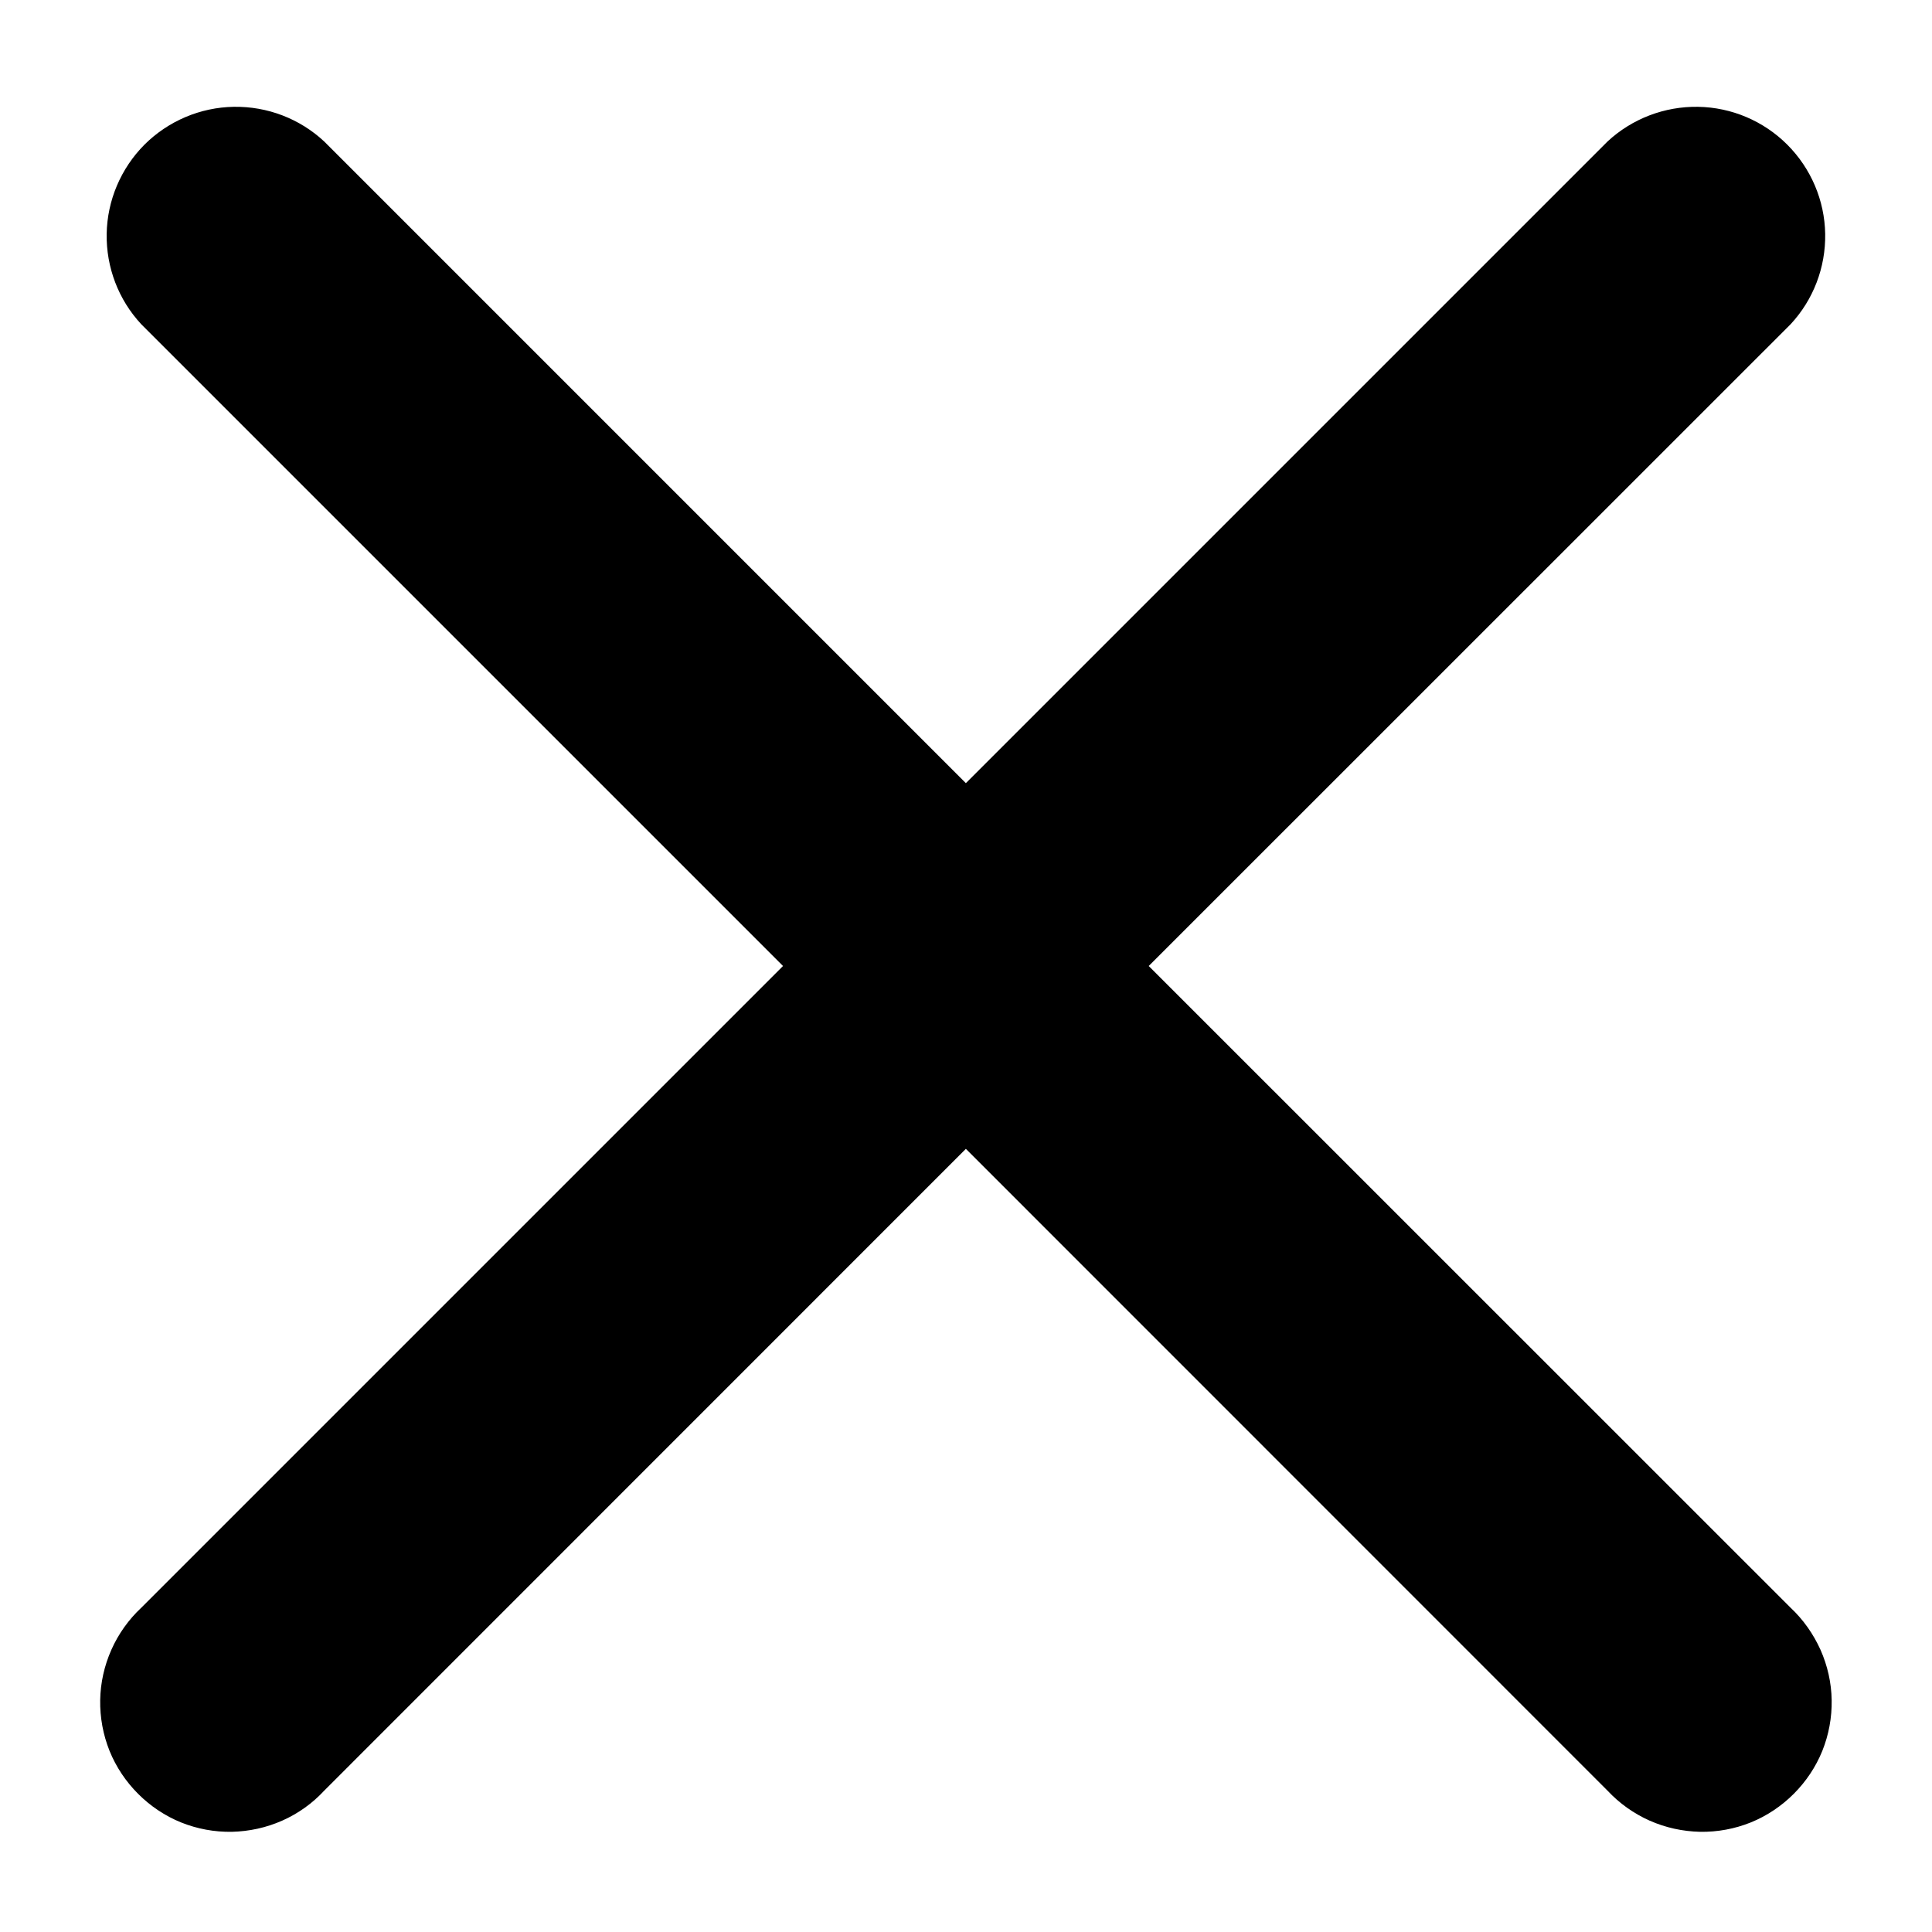
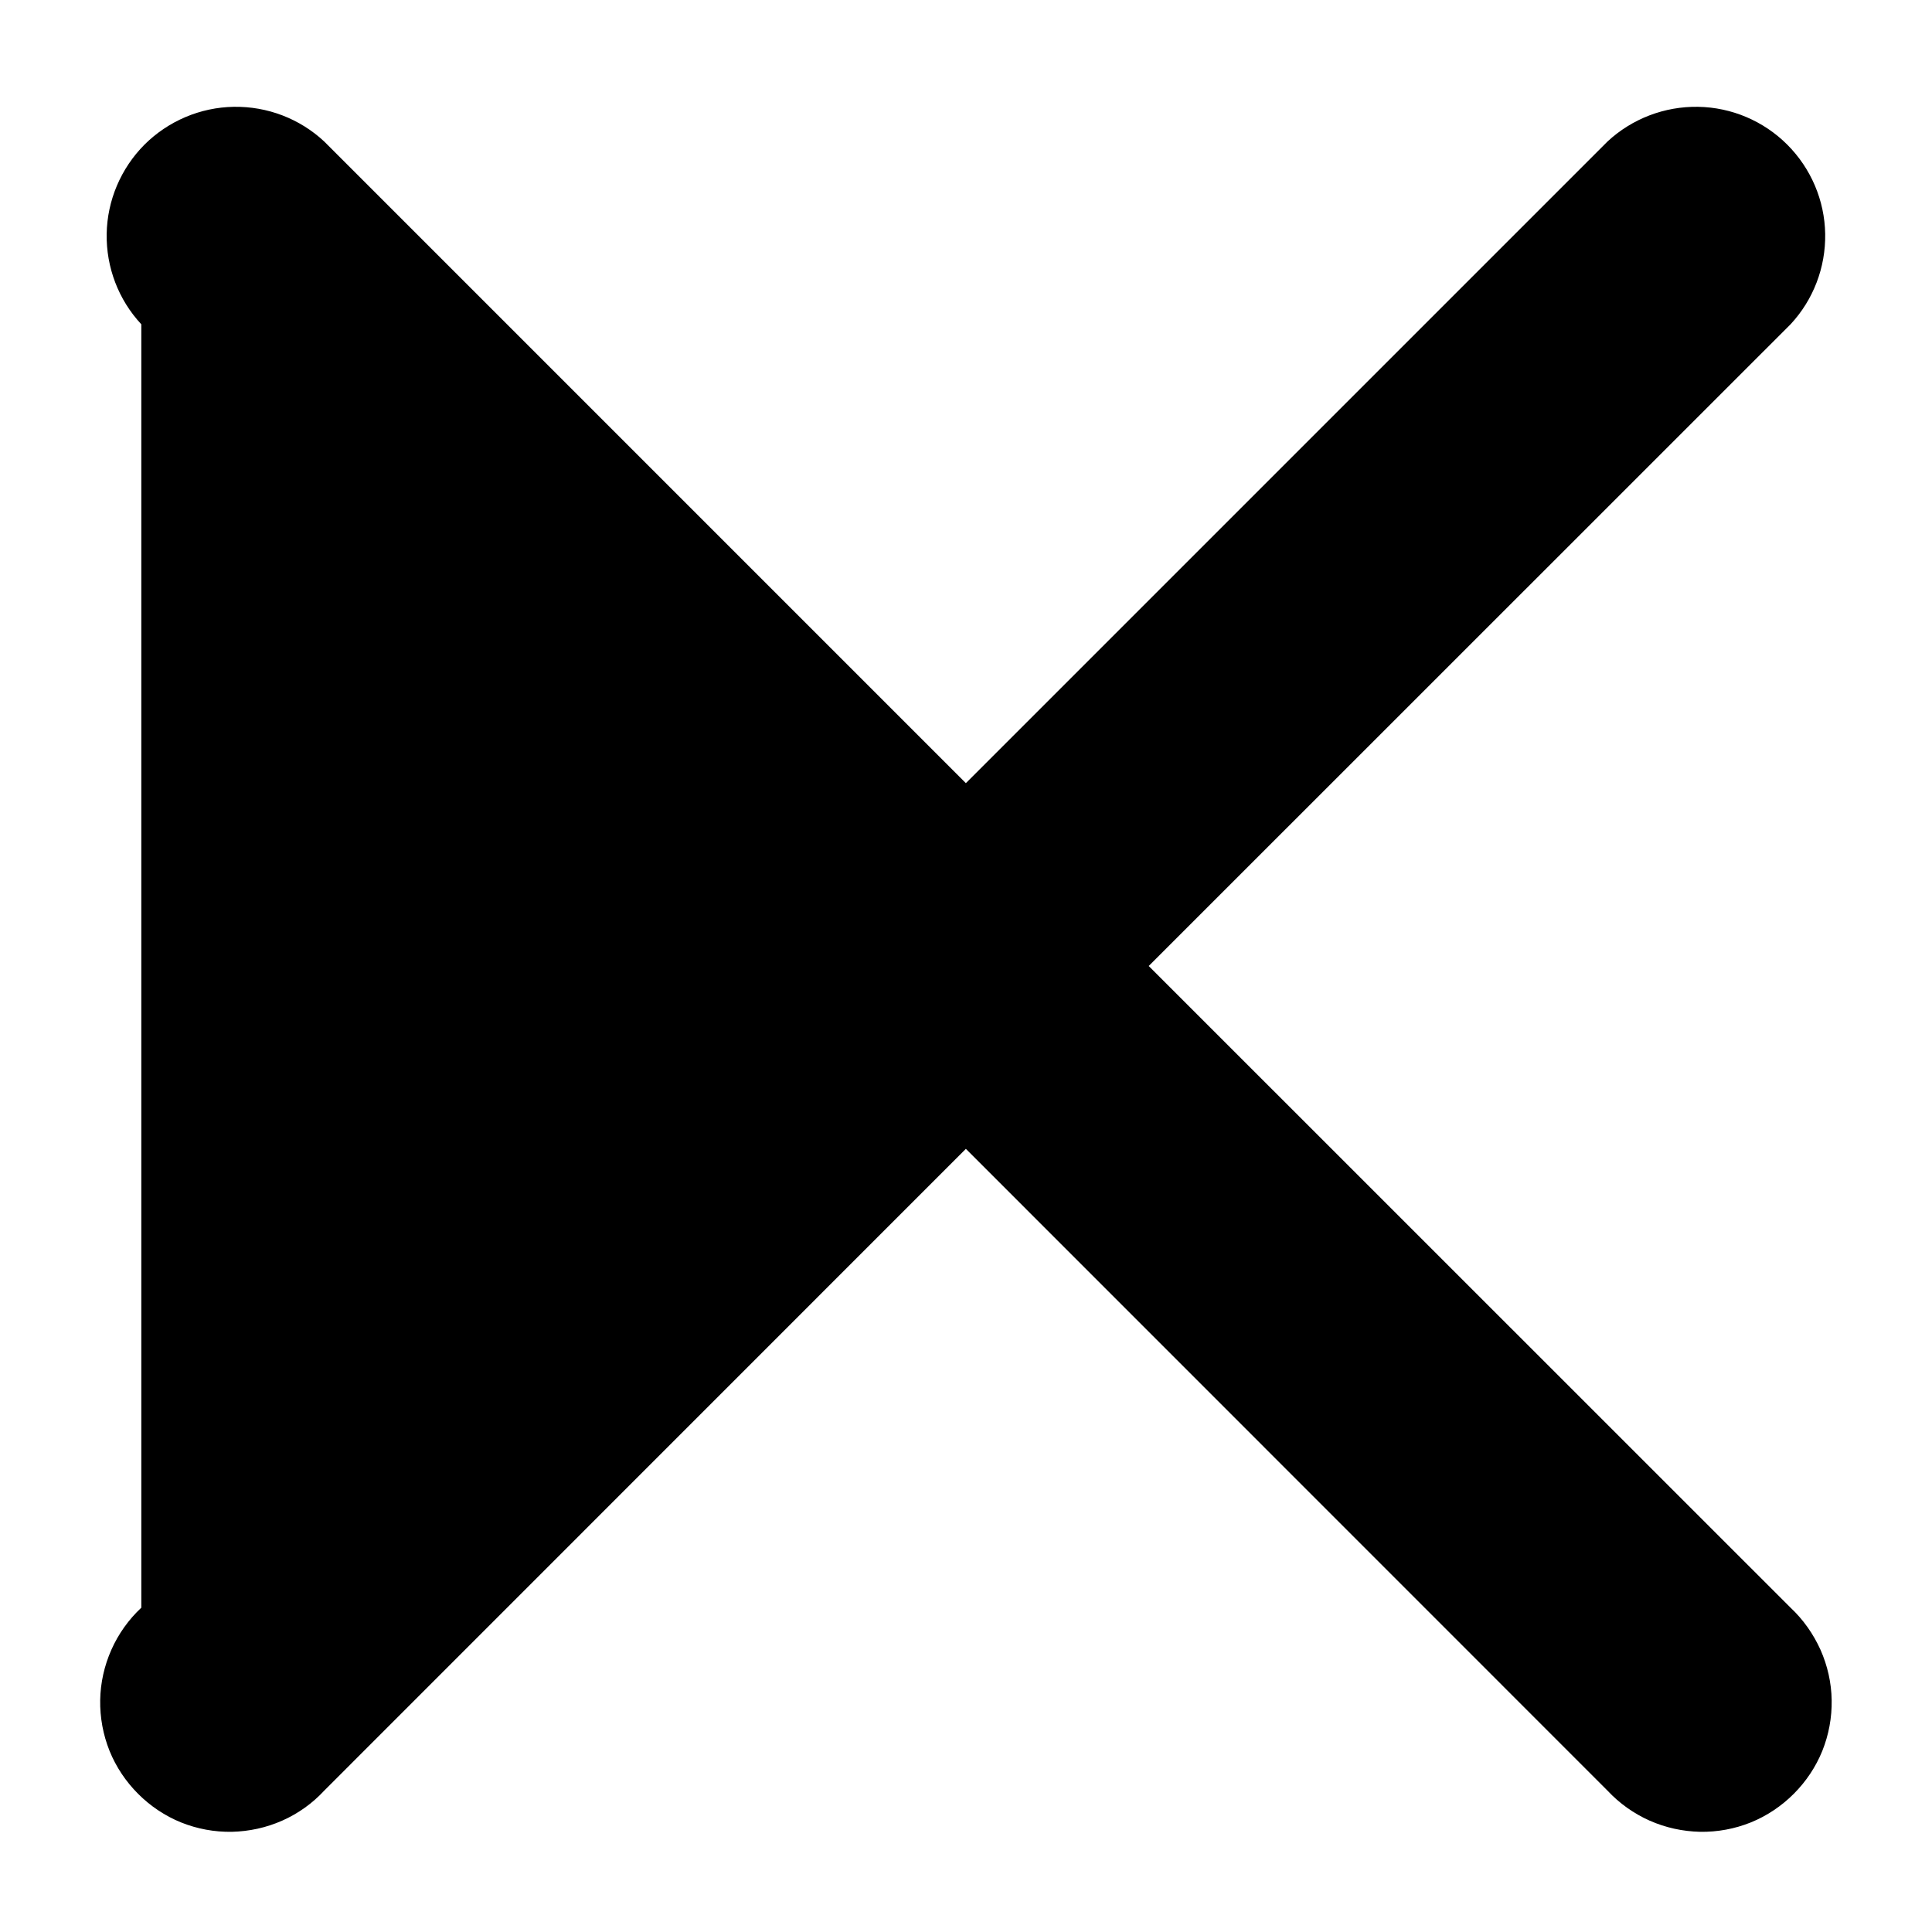
<svg xmlns="http://www.w3.org/2000/svg" width="14" height="14" viewBox="0 0 14 14" fill="none">
-   <path fill-rule="evenodd" clip-rule="evenodd" d="M2.349 1.025C2.172 0.86 1.937 0.77 1.694 0.774C1.451 0.778 1.219 0.877 1.047 1.048C0.876 1.22 0.777 1.452 0.773 1.695C0.769 1.938 0.859 2.173 1.024 2.35L5.674 7L1.024 11.65C0.932 11.736 0.858 11.84 0.807 11.955C0.756 12.07 0.728 12.194 0.726 12.32C0.724 12.446 0.747 12.571 0.794 12.688C0.841 12.804 0.912 12.91 1.001 12.999C1.09 13.088 1.196 13.159 1.312 13.206C1.429 13.253 1.554 13.276 1.68 13.274C1.806 13.271 1.93 13.244 2.045 13.193C2.16 13.142 2.264 13.068 2.349 12.976L6.999 8.325L11.649 12.976C11.735 13.068 11.839 13.142 11.954 13.193C12.069 13.244 12.193 13.271 12.319 13.274C12.445 13.276 12.57 13.253 12.687 13.206C12.803 13.159 12.909 13.088 12.998 12.999C13.087 12.91 13.158 12.804 13.205 12.688C13.252 12.571 13.275 12.446 13.273 12.32C13.271 12.194 13.243 12.07 13.192 11.955C13.14 11.84 13.067 11.736 12.975 11.65L8.324 7L12.975 2.35C13.14 2.173 13.23 1.938 13.226 1.695C13.222 1.452 13.123 1.22 12.951 1.048C12.78 0.877 12.548 0.778 12.305 0.774C12.062 0.77 11.827 0.86 11.649 1.025L6.999 5.675L2.349 1.025Z" fill="black" />
+   <path fill-rule="evenodd" clip-rule="evenodd" d="M2.349 1.025C2.172 0.86 1.937 0.77 1.694 0.774C1.451 0.778 1.219 0.877 1.047 1.048C0.876 1.22 0.777 1.452 0.773 1.695C0.769 1.938 0.859 2.173 1.024 2.35L1.024 11.65C0.932 11.736 0.858 11.84 0.807 11.955C0.756 12.07 0.728 12.194 0.726 12.32C0.724 12.446 0.747 12.571 0.794 12.688C0.841 12.804 0.912 12.91 1.001 12.999C1.09 13.088 1.196 13.159 1.312 13.206C1.429 13.253 1.554 13.276 1.68 13.274C1.806 13.271 1.93 13.244 2.045 13.193C2.16 13.142 2.264 13.068 2.349 12.976L6.999 8.325L11.649 12.976C11.735 13.068 11.839 13.142 11.954 13.193C12.069 13.244 12.193 13.271 12.319 13.274C12.445 13.276 12.57 13.253 12.687 13.206C12.803 13.159 12.909 13.088 12.998 12.999C13.087 12.91 13.158 12.804 13.205 12.688C13.252 12.571 13.275 12.446 13.273 12.32C13.271 12.194 13.243 12.07 13.192 11.955C13.14 11.84 13.067 11.736 12.975 11.65L8.324 7L12.975 2.35C13.14 2.173 13.23 1.938 13.226 1.695C13.222 1.452 13.123 1.22 12.951 1.048C12.78 0.877 12.548 0.778 12.305 0.774C12.062 0.77 11.827 0.86 11.649 1.025L6.999 5.675L2.349 1.025Z" fill="black" />
</svg>